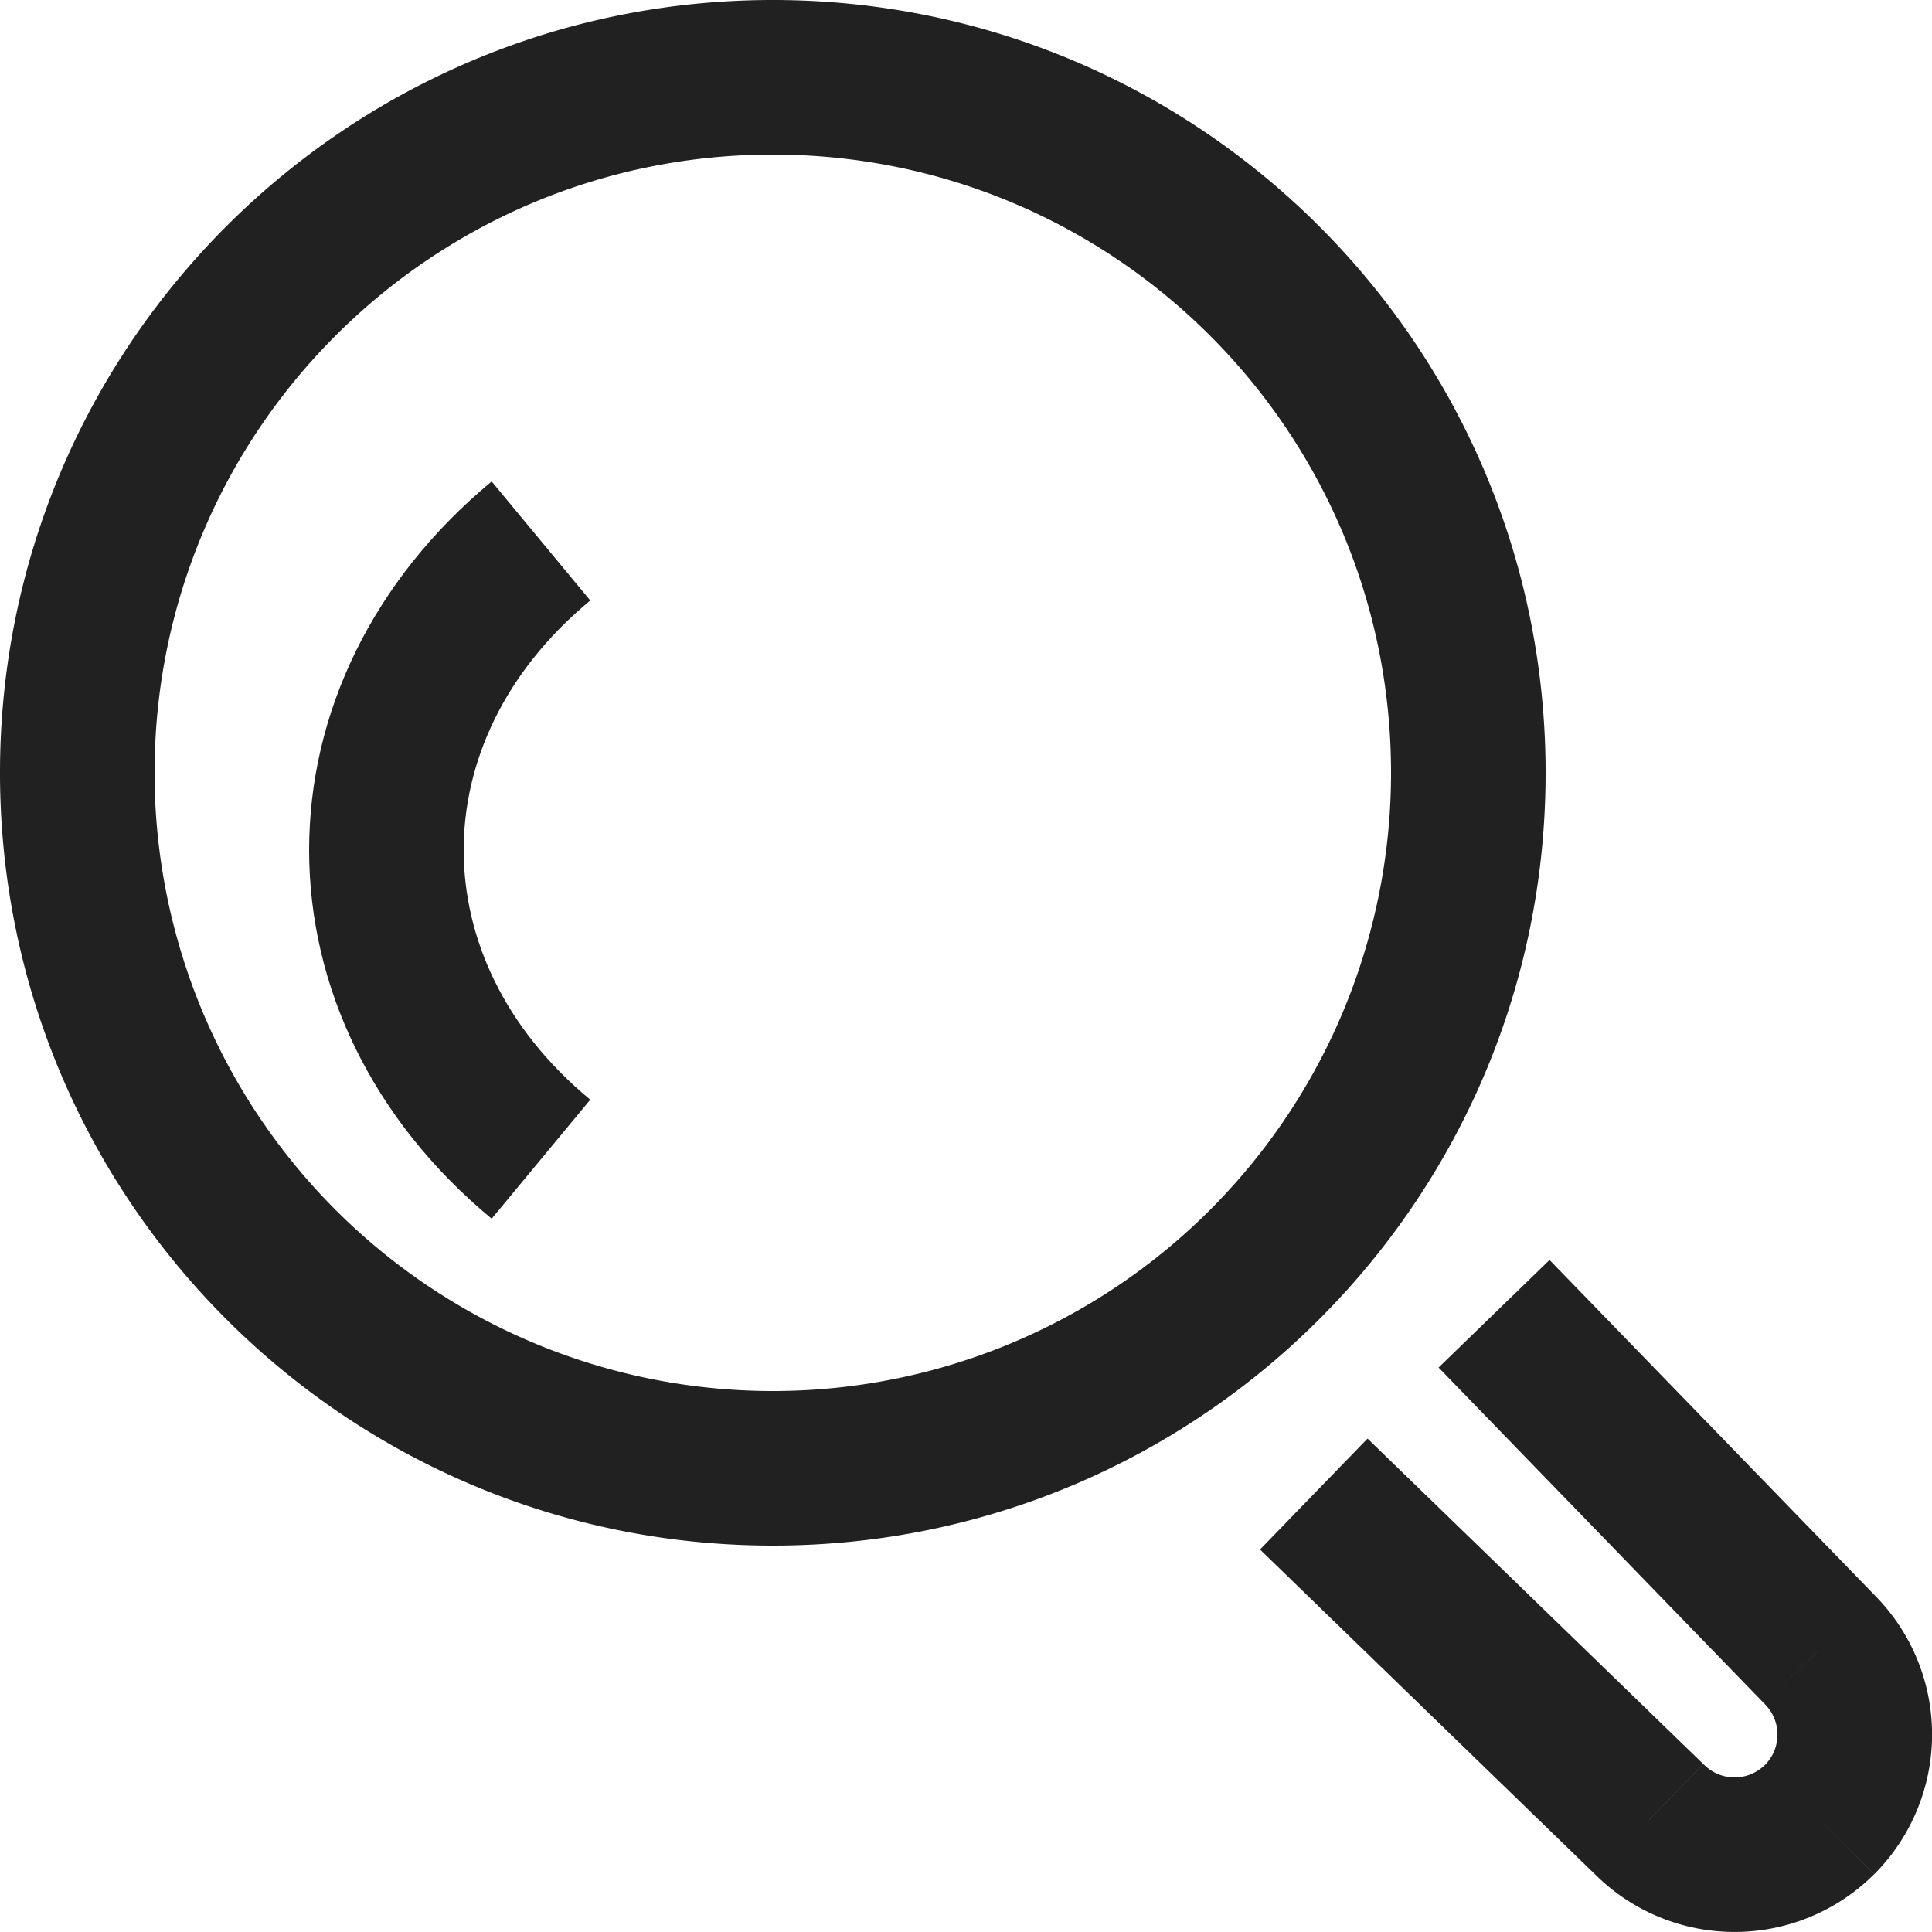
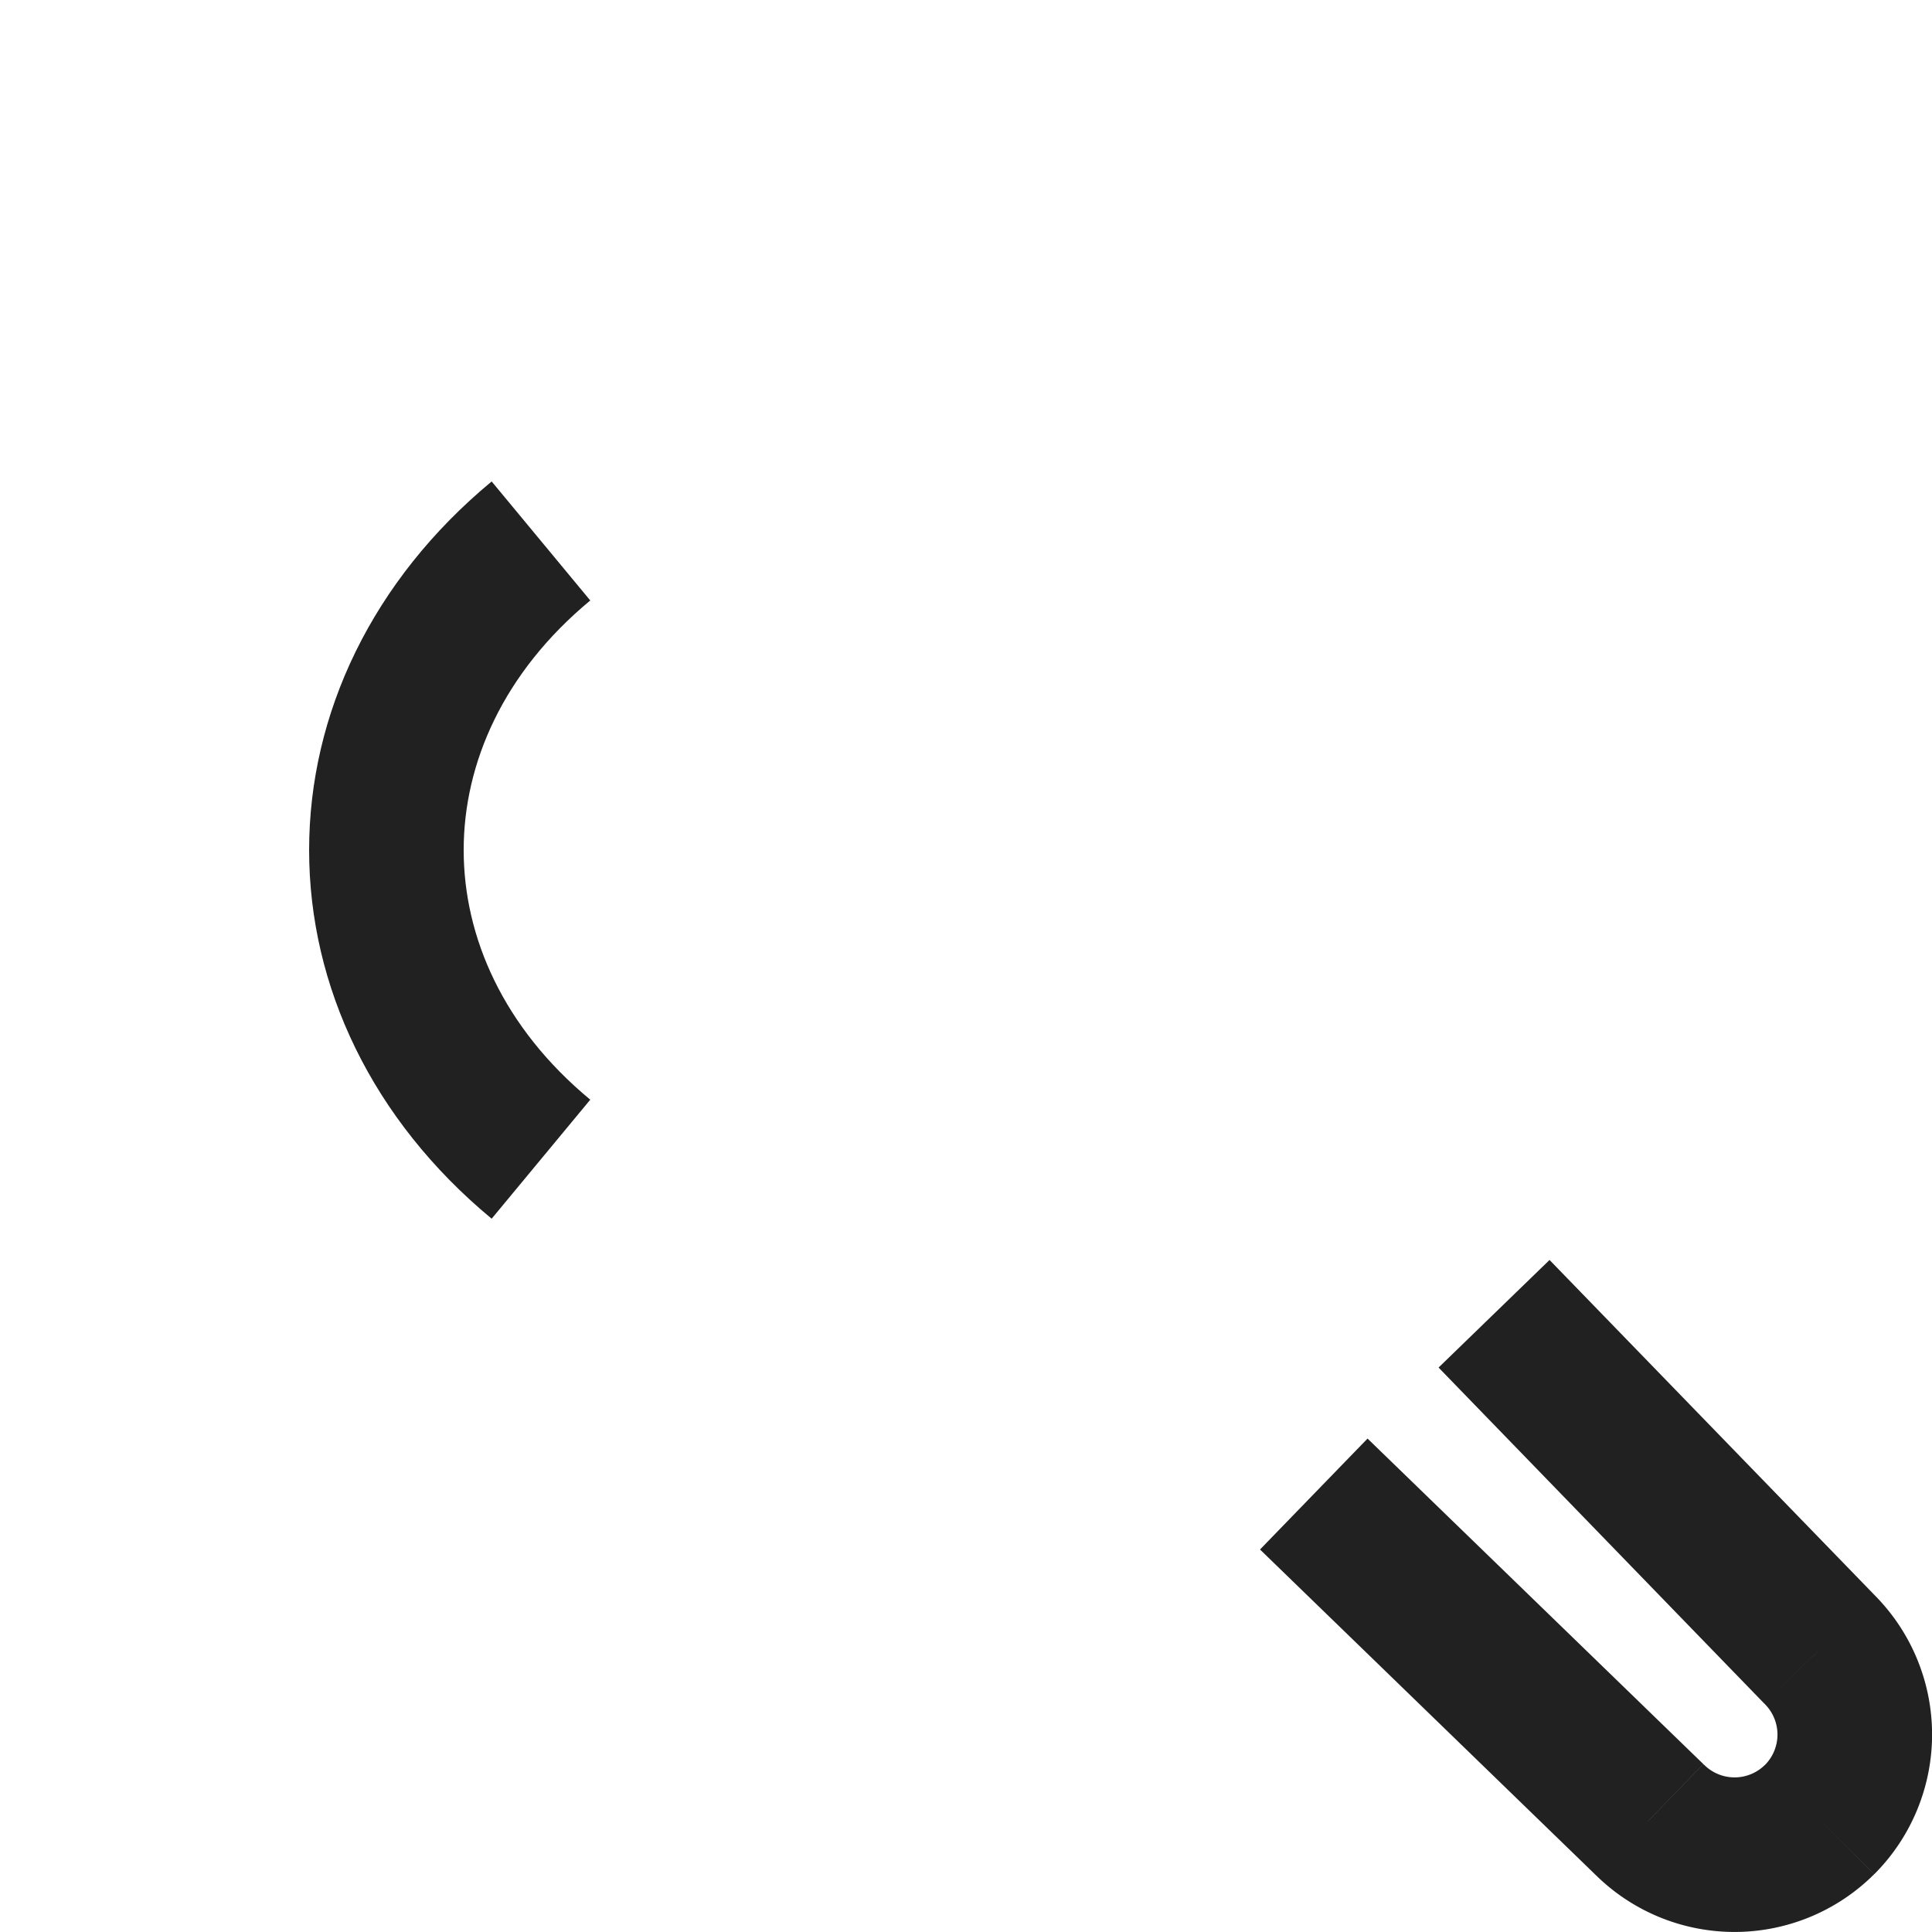
<svg xmlns="http://www.w3.org/2000/svg" xmlns:xlink="http://www.w3.org/1999/xlink" width="25" height="25">
  <use xlink:href="#path0_stroke" transform="translate(1 1)" fill="#212121" />
  <use xlink:href="#path1_stroke" transform="translate(17 17)" fill="#212121" />
  <use xlink:href="#path2_stroke" transform="translate(5 7)" fill="#212121" />
  <defs>
-     <path id="path0_stroke" d="M17 9a8 8 0 0 1-8 8v2c5.523 0 10-4.477 10-10h-2zm-8 8a8 8 0 0 1-8-8h-2c0 5.523 4.477 10 10 10v-2zM1 9c0-4.42 3.581-8 8-8v-2C3.477-1-1 3.476-1 9h2zm8-8c4.419 0 8 3.58 8 8h2C19 3.476 14.523-1 9-1v2z" />
    <path id="path1_stroke" d="M4.345 6.546l.708-.708-.006-.005-.006-.005-.696.718zm2.2 0l.707.707-.707-.707zm0-2.201l-.718.696.006.005.005.006.707-.707zM-.696 3.05l4.345 4.213 1.392-1.436L.696 1.615-.696 3.051zm4.334 4.202a2.558 2.558 0 0 0 3.614 0L5.838 5.838a.558.558 0 0 1-.785 0L3.638 7.253zm3.615 0a2.558 2.558 0 0 0-.001-3.616L5.838 5.052a.558.558 0 0 1 0 .787l1.415 1.413zm.01-3.605L3.051-.696 1.615.696l4.212 4.345 1.436-1.393z" />
    <path id="path2_stroke" d="M2.638 7.23C1.515 6.3 1 5.127 1 4c0-1.127.516-2.3 1.638-3.23L1.362-.77C-.182.51-1 2.232-1 4c0 1.768.817 3.49 2.362 4.77l1.276-1.54z" />
  </defs>
</svg>